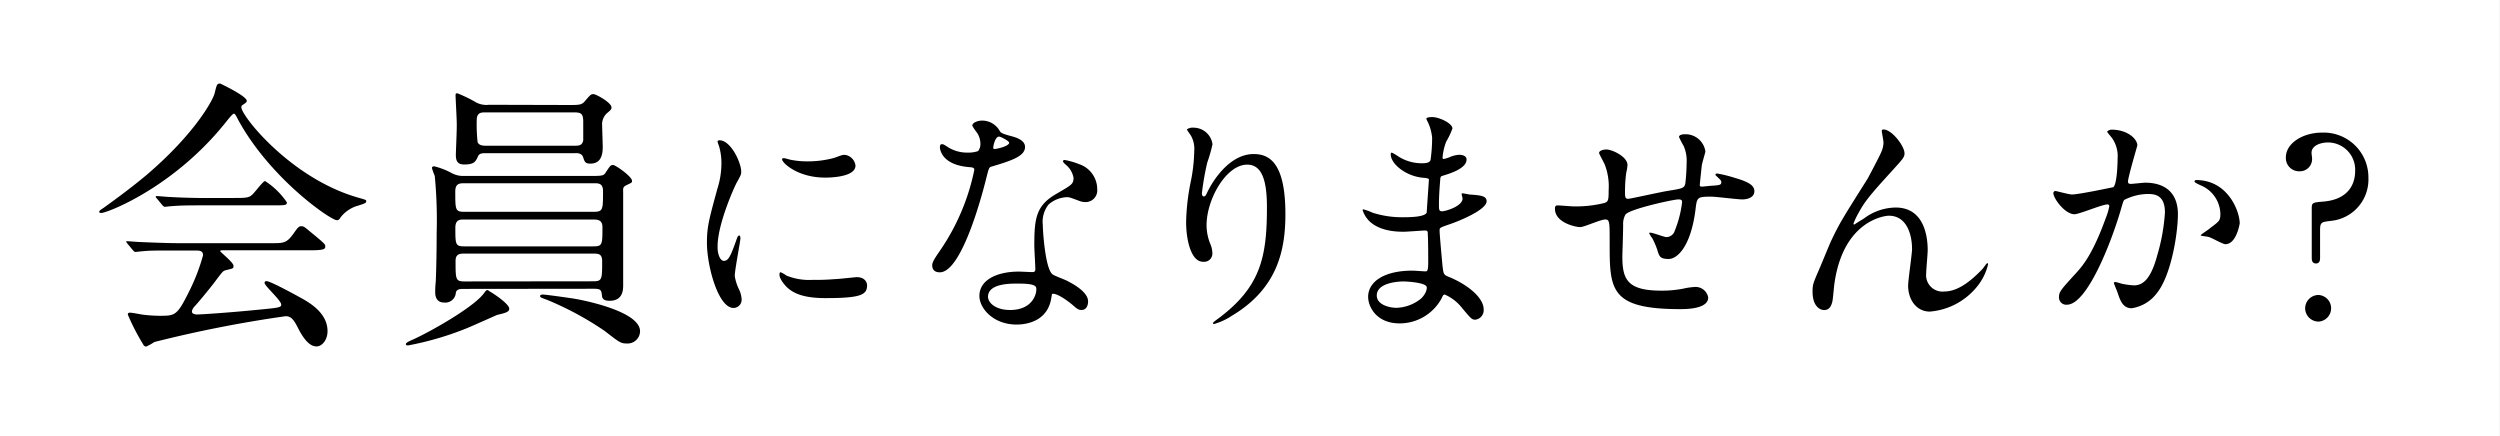
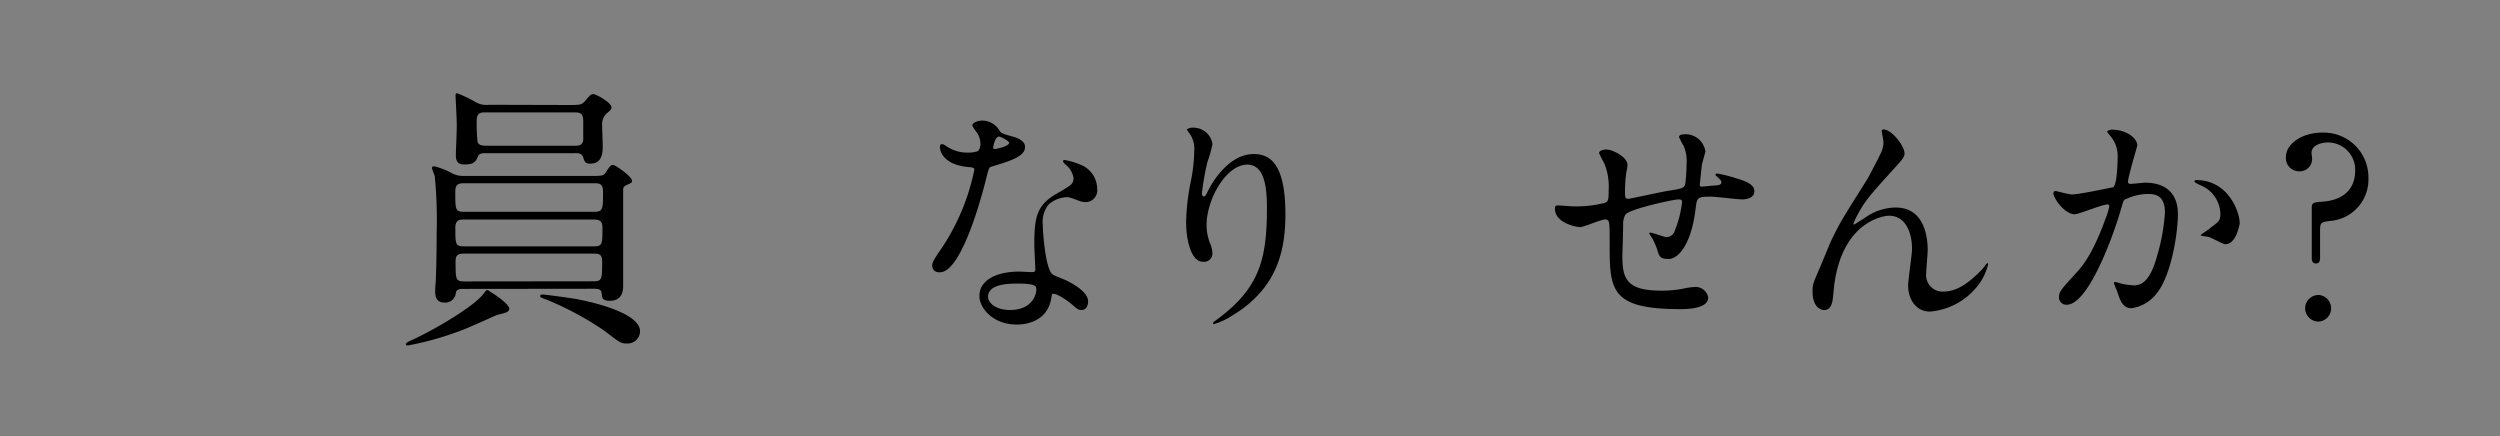
<svg xmlns="http://www.w3.org/2000/svg" viewBox="0 0 345.01 60.19">
  <rect x="0" y="0" width="345.01" height="60.19" fill="#808080" stroke="none" />
  <defs>
    <style>.cls-1{fill:#fff;fill-rule:evenodd;}</style>
  </defs>
  <g id="レイヤー_2" data-name="レイヤー 2">
    <g id="レイヤー_1-2" data-name="レイヤー 1">
-       <path class="cls-1" d="M0,0H345V60.19H0Z" />
-       <path d="M13.7,29.23c0-.15.12-.23.59-.54.27-.2,3.47-2.46,6-4.6,6.67-5.7,9.12-10.34,9.32-11.19.31-1.21.31-1.37.78-1.37,0,0,3.66,1.72,3.66,2.38,0,.19-.07.23-.46.51-.24.11-.28.23-.28.39,0,1.21,6.9,9.86,16.14,12.47,1.09.31,1.09.31,1.09.51s-.11.27-1.09.58A4.62,4.62,0,0,0,47,30c-.16.28-.28.39-.51.39-.86,0-9.16-5.73-13.57-13.76-.42-.82-.5-.94-.66-.94s-.78.78-1.09,1.17c-6.9,8.66-15.67,12.25-17.08,12.52C13.94,29.39,13.7,29.43,13.7,29.23Zm10.72,5.34c-2.88,0-3.86,0-4.91.12-.12,0-.7.08-.82.08s-.19-.08-.35-.24l-.74-.89a1.69,1.69,0,0,1-.19-.28c0-.07.07-.07.15-.07.28,0,1.48.11,1.72.11,1.91.08,4,.16,5.34.16H37.48c1.64,0,2.07,0,3-1.29.58-.82.74-1.05,1.09-1.05s.43.08,1.32.82c2,1.64,2,1.68,2,2s-.19.5-2,.5H30.93c-.39,0-.54,0-.54.12s1.83,1.56,1.83,2,0,.35-1.17.66c-.31.12-.39.23-1.36,1.52-.82,1.09-2.42,3-2.65,3.24s-.55.58-.55.93.55.39.7.39c.51,0,4.17-.23,8.5-.66,2.81-.27,3.12-.31,3.12-.7,0-.59-2.3-2.58-2.3-3,0-.2.16-.24.27-.24.59,0,4.45,2.15,4.95,2.42,1.06.62,3.47,2,3.47,4.48,0,1.25-.78,2.11-1.52,2.11-1.13,0-2-1.44-2.65-2.73s-1.09-1.44-1.64-1.44A172.29,172.29,0,0,0,21.3,47.2a7.48,7.48,0,0,1-1.13.63.46.46,0,0,1-.39-.27,31,31,0,0,1-2.14-4.14c0-.27.2-.27.31-.27.27,0,1.48.23,1.72.27a19.93,19.93,0,0,0,2.3.16c2.18,0,2.45,0,4.05-3.2a27.2,27.2,0,0,0,2-5.14c0-.67-.51-.67-1.17-.67Zm8.11-7.25c1.91,0,2-.08,2.77-1,.62-.74,1.09-1.33,1.29-1.33a10.58,10.58,0,0,1,3,2.93c0,.42-.19.42-2.07.42h-9c-2.38,0-3.51,0-4.95.12-.12,0-.71.08-.82.08s-.2-.08-.35-.23l-.74-.9c-.16-.16-.16-.2-.16-.27s0-.08.12-.08c.27,0,1.48.12,1.71.12,1.91.11,3.78.15,5.34.15Z" />
      <path d="M70.28,42.6c0,.47-.55.59-1.68.86-.19.08-3.66,1.64-4.36,1.91a42.43,42.43,0,0,1-7.92,2.3c-.08,0-.31,0-.31-.15s.08-.28,1-.67c2.65-1.21,8.66-4.64,9.87-6.51.11-.15.23-.31.39-.31a.61.61,0,0,1,.27.16C68.41,40.69,70.28,42,70.28,42.6Zm-6.16-2.73c-.59,0-1.09,0-1.21.51a1.46,1.46,0,0,1-1.64,1.37c-.78,0-1.21-.51-1.21-1.41,0-.27,0-.74.08-1.52.08-2,.12-4.29.12-6.59A64,64,0,0,0,60,24.28a9.36,9.36,0,0,1-.39-1.09c0-.2.19-.24.31-.24a10,10,0,0,1,2.42.94,3.34,3.34,0,0,0,1.75.39H81.31c1.79,0,2,0,2.3-.51.59-.89.66-1,1-1s2.61,1.6,2.61,2.18c0,.24,0,.24-.66.55S86,26,86,26.54c0,.27,0,12.09,0,12.75s0,2.22-1.87,2.22c-.58,0-1-.15-1.05-.66-.08-.82-.16-1-1.13-1Zm0-14.58c-.66,0-1.29,0-1.29,1.13,0,2.54,0,2.81,1.25,2.81H81.9c1.32,0,1.32-.27,1.32-2.84,0-1.1-.62-1.1-1.21-1.1ZM81.9,34c1.24,0,1.24-.27,1.24-2.65,0-1-.66-1.05-1.21-1.05h-18c-.43,0-1.09,0-1.09,1.13,0,2.3,0,2.57,1.25,2.57ZM78.46,14.49c1.45,0,1.8,0,2.23-.5.78-.9.85-1,1.21-1s2.49,1.17,2.49,1.84c0,.27-.15.39-.66.82a2.09,2.09,0,0,0-.63,1.71c0,.39.08,2.46.08,2.93,0,1.59-.58,2.29-1.71,2.29-.7,0-.78-.23-1-.89s-1-.55-1.24-.55H67.08c-.47,0-.9,0-1.09.39-.35.78-.55,1.17-1.91,1.17-.74,0-1.17-.27-1.17-1.29,0-.62.16-3.74.12-4.48,0-.58-.16-3.39-.16-3.7s0-.35.27-.35A20.4,20.4,0,0,1,65.48,14a3,3,0,0,0,2,.46Zm3.4,24.33c1.24,0,1.24-.27,1.24-2.8C83.1,35,82.52,35,81.9,35H64.08c-.55,0-1.21,0-1.21,1,0,2.57,0,2.84,1.25,2.84ZM79.25,20.11c.62,0,1.09,0,1.24-.74,0-.2,0-2.15,0-2.57,0-1.14-.31-1.29-1.28-1.29H67c-.58,0-1.21,0-1.21,1.09a22.91,22.91,0,0,0,.12,3c.2.51.78.51,1.21.51Zm9.08,25.61a1.72,1.72,0,0,1-1.87,1.68c-.78,0-1-.16-3-1.72a43.23,43.23,0,0,0-8.11-4.36c-.07,0-.54-.2-.62-.24a.23.23,0,0,1-.19-.23c0-.16.19-.2.39-.2.39,0,3.74.47,4.44.59S88.33,42.88,88.33,45.72Z" />
-       <path d="M99.9,36c.58,0,.89-.54,1.64-2.65.2-.58.3-.85.47-.85s.17.34.17.41c0,.37-.78,4.35-.78,5.17a6.36,6.36,0,0,0,.54,1.76,3.68,3.68,0,0,1,.41,1.5,1.14,1.14,0,0,1-1.12,1.16c-2.11,0-3.67-5.78-3.67-9,0-2.17.27-3.16,1.43-7.41a11.66,11.66,0,0,0,.57-3.53,8.24,8.24,0,0,0-.34-2.42,4.82,4.82,0,0,1-.2-.61c0-.1.14-.17.27-.17,1.57,0,3,3.09,3,4.32,0,.37,0,.41-.64,1.56-.38.72-2.62,5.71-2.62,8.77C99,35,99.36,36,99.9,36Zm19.76,3.4c0,1.33-1,1.74-5.78,1.74-3.34,0-4.59-.85-5.31-1.53-.17-.17-1-1.06-1-1.7,0-.07,0-.34.17-.34a4.47,4.47,0,0,1,.81.47,8.38,8.38,0,0,0,3.64.58,28.88,28.88,0,0,0,3-.1c.48,0,2.86-.27,3-.27C119.38,38.23,119.66,39,119.66,39.38Zm-1.6-16.55c0,1.66-3.78,1.66-4.18,1.66-3.85,0-5.95-2.07-5.95-2.51,0-.07,0-.17.24-.17s.5.13,1,.23a11.64,11.64,0,0,0,2.31.21,13.8,13.8,0,0,0,3.74-.51c1-.38,1.12-.41,1.46-.38A1.71,1.71,0,0,1,118.06,22.83Z" />
      <path d="M135.3,19.8a2.77,2.77,0,0,0-.48-1.5,6.6,6.6,0,0,1-.64-.95c0-.41.71-.71,1.39-.71A2.79,2.79,0,0,1,138,18.13c.17.24.51.38,1.53.65.64.17,1.93.54,1.93,1.5,0,1.29-1.9,1.9-4.65,2.72-.31.1-.34.2-.65,1.39-.41,1.7-3.33,13.19-6.46,13.19-.92,0-1.05-.61-1.05-.95s.1-.65,1.12-2.11a30.31,30.31,0,0,0,4.69-11.08c0-.31-.24-.34-.75-.38-4-.34-4-2.72-4-2.75s0-.41.24-.41.24,0,.92.44a5,5,0,0,0,2.62.72,4.12,4.12,0,0,0,1.49-.21A1.58,1.58,0,0,0,135.3,19.8Zm9.79,21.28c-.44,3-3,3.71-4.8,3.71-3.22,0-5.13-2.25-5.13-3.95,0-2.21,2.42-3.36,5.47-3.36.28,0,1.53.07,1.77.07s.48,0,.48-.38c0-.51-.14-2.79-.14-3.26,0-3.74.21-5.54,3.06-7.17,2.11-1.23,2.35-1.33,2.35-2.21a3,3,0,0,0-1-1.74c-.31-.27-.45-.41-.45-.54s.11-.17.24-.17a10.36,10.36,0,0,1,2,.58,3.64,3.64,0,0,1,2.48,3.46,1.61,1.61,0,0,1-1.6,1.77,2.46,2.46,0,0,1-.78-.13c-1.29-.48-1.43-.55-1.84-.55a4.12,4.12,0,0,0-2.48,1,3.83,3.83,0,0,0-.81,2.82c0,.85.34,6.12,1.36,6.84.3.23,1.9.78,2.21,1,.71.37,2.68,1.46,2.68,2.72,0,.58-.24,1.19-.92,1.19-.34,0-.54-.1-1.05-.55-.92-.81-2.48-1.87-3-1.66C145.16,40.61,145.16,40.74,145.09,41.08Zm-4.9-1.94c-.78,0-3.84,0-3.84,1.81,0,.81,1,1.83,3.06,1.83,3.3,0,3.77-2.58,3.57-3.13S141,39.14,140.19,39.14Zm-.92-19.44c0-.24-1.18-.85-1.39-.85-.58,0-.81,1.39-.81,1.49a.43.43,0,0,0,.06.21C137.24,20.65,139.27,20.21,139.27,19.7Z" />
      <path d="M172.12,22.72c-2.89,0-5.61,4.76-5.61,8.37A6.92,6.92,0,0,0,167,33.6a3.41,3.41,0,0,1,.31,1.29A1.14,1.14,0,0,1,166,36.12c-1.56,0-2.31-2.82-2.31-5.51a30.6,30.6,0,0,1,.61-5.4,22.91,22.91,0,0,0,.51-4.36,3.7,3.7,0,0,0-.44-2.1c-.07-.14-.58-.82-.58-.89a1.37,1.37,0,0,1,.92-.24,2.64,2.64,0,0,1,2.62,2.28,20.1,20.1,0,0,1-.72,2.52,37.85,37.85,0,0,0-.74,4.21c0,.11,0,.48.27.48s.37-.41.61-.85c.37-.75,2.69-5,6.26-5,2.1,0,4.38,1.12,4.38,8.26,0,4.79-.95,10.23-7.41,14.07a8.76,8.76,0,0,1-2.45,1.13.12.12,0,0,1-.13-.11c0-.1.06-.17.85-.74,5.57-4.22,6.59-8.16,6.59-15.1C174.87,25,174.19,22.72,172.12,22.72Z" />
-       <path d="M197.08,16.91a4.51,4.51,0,0,1-.24-.51c0-.24.64-.24.85-.24.91,0,2.75.85,2.75,1.57a9.94,9.94,0,0,1-.85,1.8,7.81,7.81,0,0,0-.51,2.21c0,.07,0,.2.14.2a3.89,3.89,0,0,0,.95-.3,3.78,3.78,0,0,1,1.22-.28c.34,0,1,.11,1,.65,0,1.26-2.31,1.94-3.27,2.24-.27.07-.34.11-.37.62,0,.1-.17,1.9-.17,3.29,0,.78,0,1,.44,1s2.82-.68,2.82-1.77c0-.1-.13-.51-.13-.61s.1-.1.17-.1.88.17,1,.17c1.4.1,2.28.17,2.28.92,0,1.18-3.77,2.75-5.34,3.26-1.05.37-1.15.41-1.15.75,0,.64.37,4.55.4,4.89.14,1.12.14,1.26.85,1.53,2.66,1.09,4.83,2.89,4.83,4.49a1.32,1.32,0,0,1-1.15,1.43c-.48,0-.62-.17-1.84-1.63a6.12,6.12,0,0,0-2.38-1.84c-.2,0-.27.17-.44.54a6.59,6.59,0,0,1-5.78,3.44c-3.2,0-4.35-2.28-4.35-3.67,0-2,2.07-3.61,6.12-3.61.3,0,1.56.1,1.8.1s.37-.1.37-1.25c0-.68,0-3-.06-3.88,0-.31,0-.51-.35-.51s-2.51.17-2.95.17c-.78,0-3.16,0-4.69-1.39a3.84,3.84,0,0,1-1-1.57c0-.07,0-.13.1-.13a7.92,7.92,0,0,1,1.29.47,13.28,13.28,0,0,0,4.12.62c.81,0,3.09,0,3.33-.65,0-.1.31-4.56.31-4.59s-.17-.17-.72-.2c-2.41-.17-4.55-1.91-4.55-3.23,0-.07,0-.24.13-.24s.85.47.95.54a6,6,0,0,0,3.3.92c.72,0,1.06-.17,1.12-.51a21.92,21.92,0,0,0,.21-3A6.45,6.45,0,0,0,197.08,16.91Zm-3.44,21.93c-.07,0-3.64,0-3.64,1.94,0,1.29,1.77,1.7,2.72,1.7a5.65,5.65,0,0,0,3.37-1.26c.61-.55.92-1.36.78-1.67C196.63,39,194.25,38.84,193.64,38.84Z" />
      <path d="M234.85,22.86c-.24,2.28-.27,2.52-.27,2.72s.27.17.37.17,1.33-.14,1.6-.14c.74-.06,1-.1,1-.47,0-.21-.07-.27-.68-.85a.28.28,0,0,1-.13-.21c0-.13.2-.13.27-.13a18,18,0,0,1,2.44.61c2.15.61,2.66,1.16,2.66,1.83,0,.89-1,1.13-1.67,1.13s-3.64-.38-4.25-.38c-2,0-2,.07-2.21,1.84-.64,5-2.48,6.76-3.7,6.76s-1.3-.37-1.6-1.36a11.49,11.49,0,0,0-.65-1.49,3.92,3.92,0,0,1-.44-.71c0-.07.1-.07.17-.07.37,0,1.9.61,2.21.61a1.23,1.23,0,0,0,1.16-.89,15.3,15.3,0,0,0,1-3.87c0-.27,0-.44-.51-.44-.71,0-6.87,1.36-7.31,2.11A2.63,2.63,0,0,0,224,31c0,1.12-.11,4.21-.11,4.32,0,3.19.62,4.79,5.38,4.79a15.14,15.14,0,0,0,3-.27,9.77,9.77,0,0,1,1.63-.24,1.77,1.77,0,0,1,1.84,1.46c0,1.6-3.1,1.6-3.88,1.6-9.72,0-9.72-2.72-9.72-9.18,0-2.86,0-3.19-.62-3.19s-2.92,1.05-3.43,1.05c-.75,0-3.5-.65-3.5-2.52,0-.44.14-.47.44-.47s1.77.13,2.07.13a16.14,16.14,0,0,0,4.32-.47c.55-.17.58-.48.58-1.74a8.4,8.4,0,0,0-.54-3.57c-.11-.27-.78-1.46-.78-1.59,0-.31.57-.48,1-.48.82,0,2.92,1,2.92,2.14a6,6,0,0,1-.17,1.06,18.56,18.56,0,0,0-.17,2.61c0,.72,0,1,.45,1,.23,0,4.52-.95,5.4-1.09,2.11-.34,2.35-.37,2.48-1.09a26.54,26.54,0,0,0,.17-2.75,5.12,5.12,0,0,0-.4-2.35,13.42,13.42,0,0,1-.65-1.25c0-.34.58-.38.75-.38a2.76,2.76,0,0,1,2.89,2.38C235.36,21,234.88,22.55,234.85,22.86Z" />
      <path d="M262.83,21.16c0,.54-.2.75-1.87,2.58-2.82,3.1-3.64,4.08-4.49,5.68a9.56,9.56,0,0,0-.68,1.43c0,.1,0,.13.14.13.37-.27,1-.64,1.32-.84a7.42,7.42,0,0,1,4.36-1.5c4.18,0,4.42,4.52,4.42,5.88,0,.51-.21,2.75-.21,3.23a2.26,2.26,0,0,0,2.48,2.48c1.87,0,3.64-1.39,5.27-3.09.14-.14.58-.82.68-.82s.11.07.11.17a7.61,7.61,0,0,1-1.6,3.16A9.32,9.32,0,0,1,266.33,43c-1.9,0-3-1.7-3-3.57,0-.79.54-4.36.54-5.07,0-1.9-.68-4.59-3.2-4.59-.57,0-6.28.65-7.51,9.35-.07.41-.2,2.21-.3,2.55s-.28,1.12-1.13,1.12c-.4,0-1.59-.34-1.59-2.55,0-1,.1-1.19.95-3.16.27-.61,1.36-3.3,1.6-3.81,1.19-2.51,1.59-3.12,5.06-8.63.17-.31,1.6-3,1.87-3.64a3.46,3.46,0,0,0,.31-1.36c0-.2-.24-1.43-.24-1.56s.07-.21.24-.21C261.06,17.86,262.83,20.14,262.83,21.16Z" />
      <path d="M283.37,26.63a.3.3,0,0,1,.3-.27c.11,0,1.87.48,2.25.48,1,0,5.64-1,5.71-1,.58-.41.61-3.84.61-4a4.3,4.3,0,0,0-.85-2.89c-.51-.62-.58-.68-.58-.79s.41-.27.55-.27c2.27,0,3.6,1.29,3.6,2.18,0,.07-1.29,4.38-1.29,5,0,.2.13.31.37.31s1.74-.17,2-.17c2.55,0,4.52,1.22,4.52,4.35,0,2.68-.95,8.53-2.92,10.91a5.31,5.31,0,0,1-3.47,2.07c-1.29,0-1.63-1.25-2-2.34-.07-.17-.44-1.06-.44-1.12a.16.16,0,0,1,.17-.17,6.56,6.56,0,0,1,.85.23,10.39,10.39,0,0,0,1.73.24c1,0,2.25-.47,3.23-4.15a26.63,26.63,0,0,0,1.06-5.91c0-2.38-1.36-2.55-2.35-2.55a7.31,7.31,0,0,0-3.26.82c-.14.17-.17.3-.51,1.46-1.36,4.62-4.66,13-7.41,13A1,1,0,0,1,284.15,41c0-.72.24-1,2.28-3.23.92-1,2.34-2.59,4.18-7.69a8.82,8.82,0,0,0,.48-1.6.24.24,0,0,0-.24-.27c-.75,0-3.91,1.36-4.59,1.36C284.93,29.52,283.37,27.38,283.37,26.63ZM307.1,33.7c-.34,0-1.91-.91-2.31-1-.17-.06-1.09-.13-1.09-.23s1.12-.79,1.32-1c1.26-.95,1.4-1,1.4-2a4.38,4.38,0,0,0-2.76-3.91c-.27-.13-.81-.37-.81-.51s.13-.2.24-.2c4.35,0,6,4.28,6,6C309,31.32,308.53,33.7,307.1,33.7Z" />
      <path d="M321.28,19.66c-1,0-2.28.41-2.28,1.43,0,.14.07.58.07.68a1.69,1.69,0,0,1-1.7,1.87,1.83,1.83,0,0,1-1.91-1.94c0-1.87,2.25-3.4,5-3.4a6.17,6.17,0,0,1,6.39,6.23,5.73,5.73,0,0,1-5.17,5.95c-1.29.16-1.5.16-1.5,1.29v3.8c0,.24,0,.79-.57.79s-.58-.55-.58-.75,0-6.6,0-6.94c0-.71.24-.74,1.6-.85,3.6-.3,4.39-2.58,4.39-4.21A3.76,3.76,0,0,0,321.28,19.66Zm-3.16,22.88A1.85,1.85,0,0,1,320,40.71a1.84,1.84,0,0,1,0,3.67A1.85,1.85,0,0,1,318.12,42.54Z" />
    </g>
  </g>
</svg>